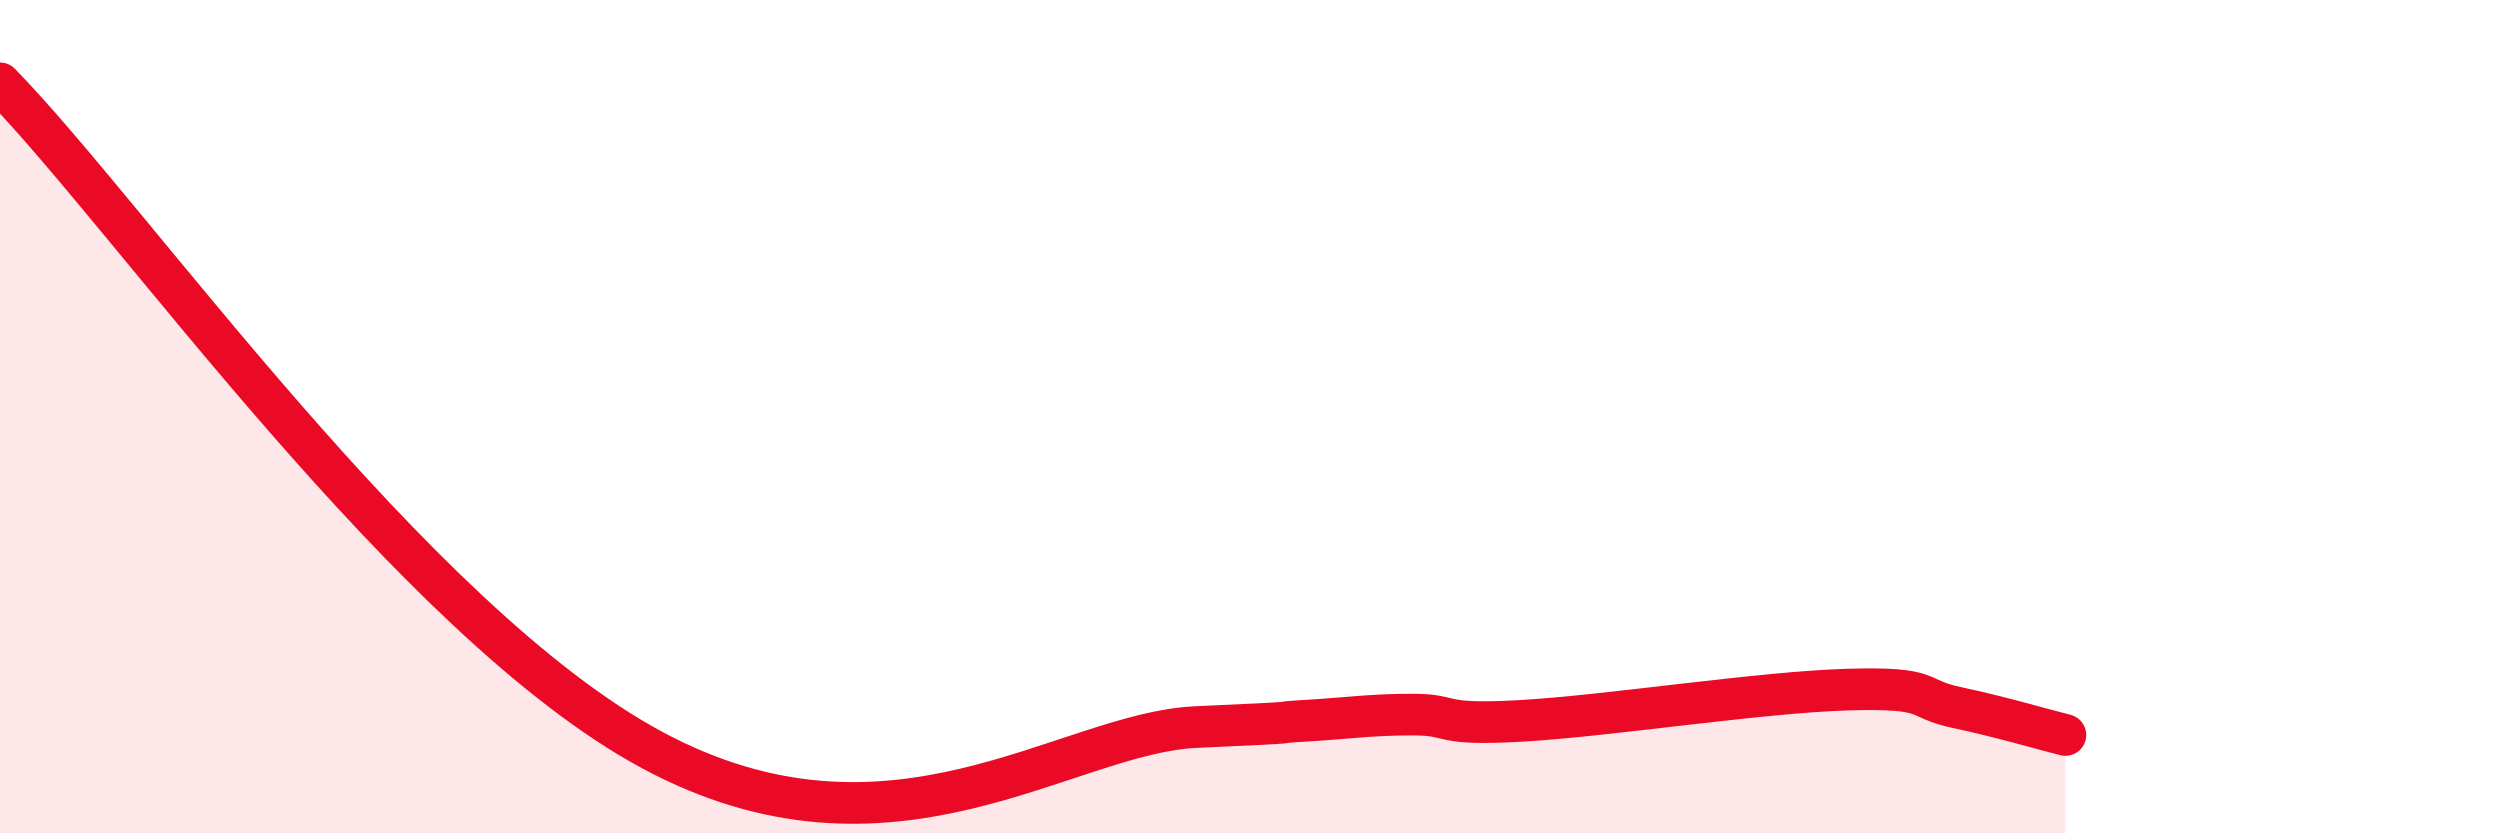
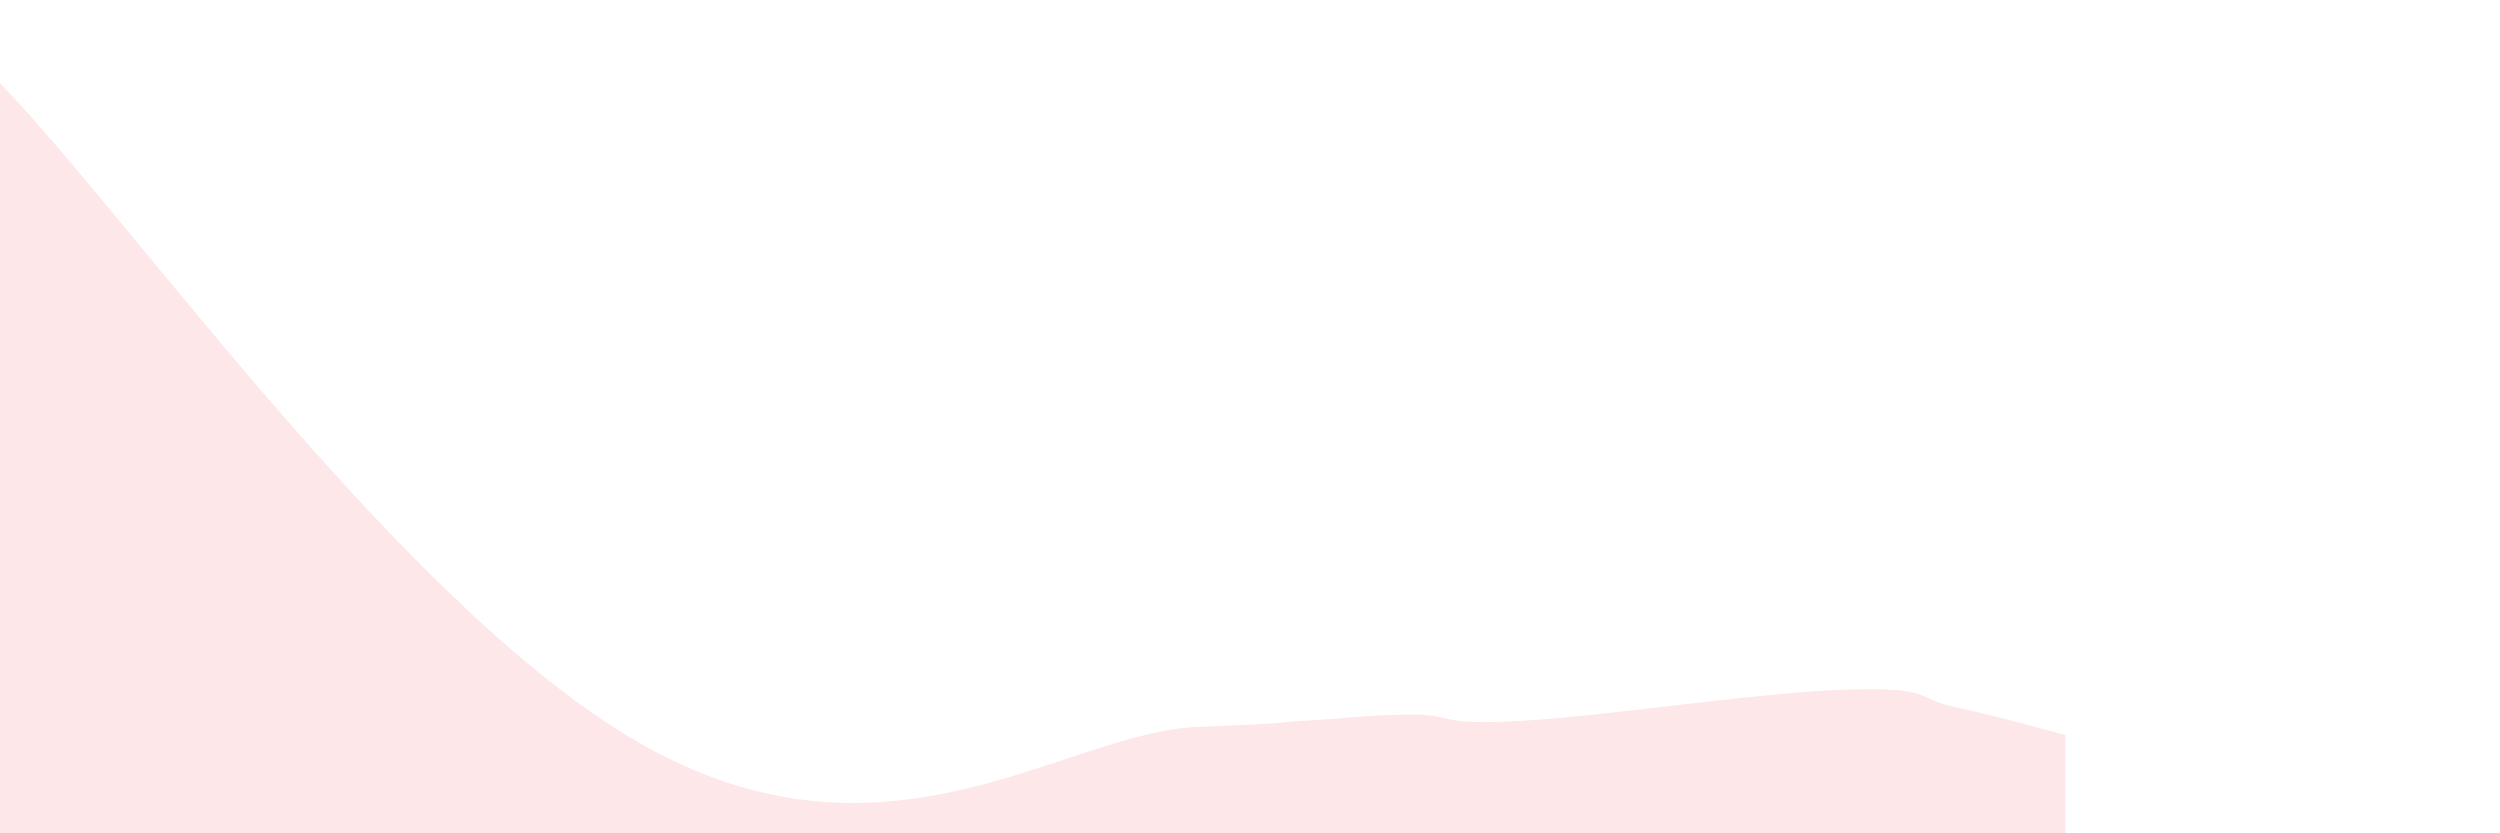
<svg xmlns="http://www.w3.org/2000/svg" width="60" height="20" viewBox="0 0 60 20">
  <path d="M 0,2 C 3.13,5.2 9.91,14.91 15.65,18 C 21.39,21.09 25.57,17.59 28.7,17.45 C 31.83,17.31 30.26,17.36 31.3,17.3 C 32.34,17.24 32.87,17.15 33.91,17.15 C 34.95,17.15 34.43,17.42 36.52,17.3 C 38.61,17.18 42.26,16.61 44.35,16.55 C 46.44,16.49 45.92,16.76 46.96,16.98 C 48,17.2 49.05,17.51 49.57,17.64L49.57 20L0 20Z" fill="#EB0A25" opacity="0.1" stroke-linecap="round" stroke-linejoin="round" />
-   <path d="M 0,2 C 3.13,5.2 9.91,14.91 15.65,18 C 21.39,21.09 25.57,17.59 28.7,17.45 C 31.83,17.31 30.26,17.36 31.3,17.3 C 32.34,17.24 32.87,17.15 33.91,17.15 C 34.95,17.15 34.43,17.42 36.52,17.3 C 38.61,17.18 42.26,16.61 44.35,16.55 C 46.44,16.49 45.92,16.76 46.96,16.98 C 48,17.2 49.05,17.51 49.57,17.64" stroke="#EB0A25" stroke-width="1" fill="none" stroke-linecap="round" stroke-linejoin="round" />
</svg>